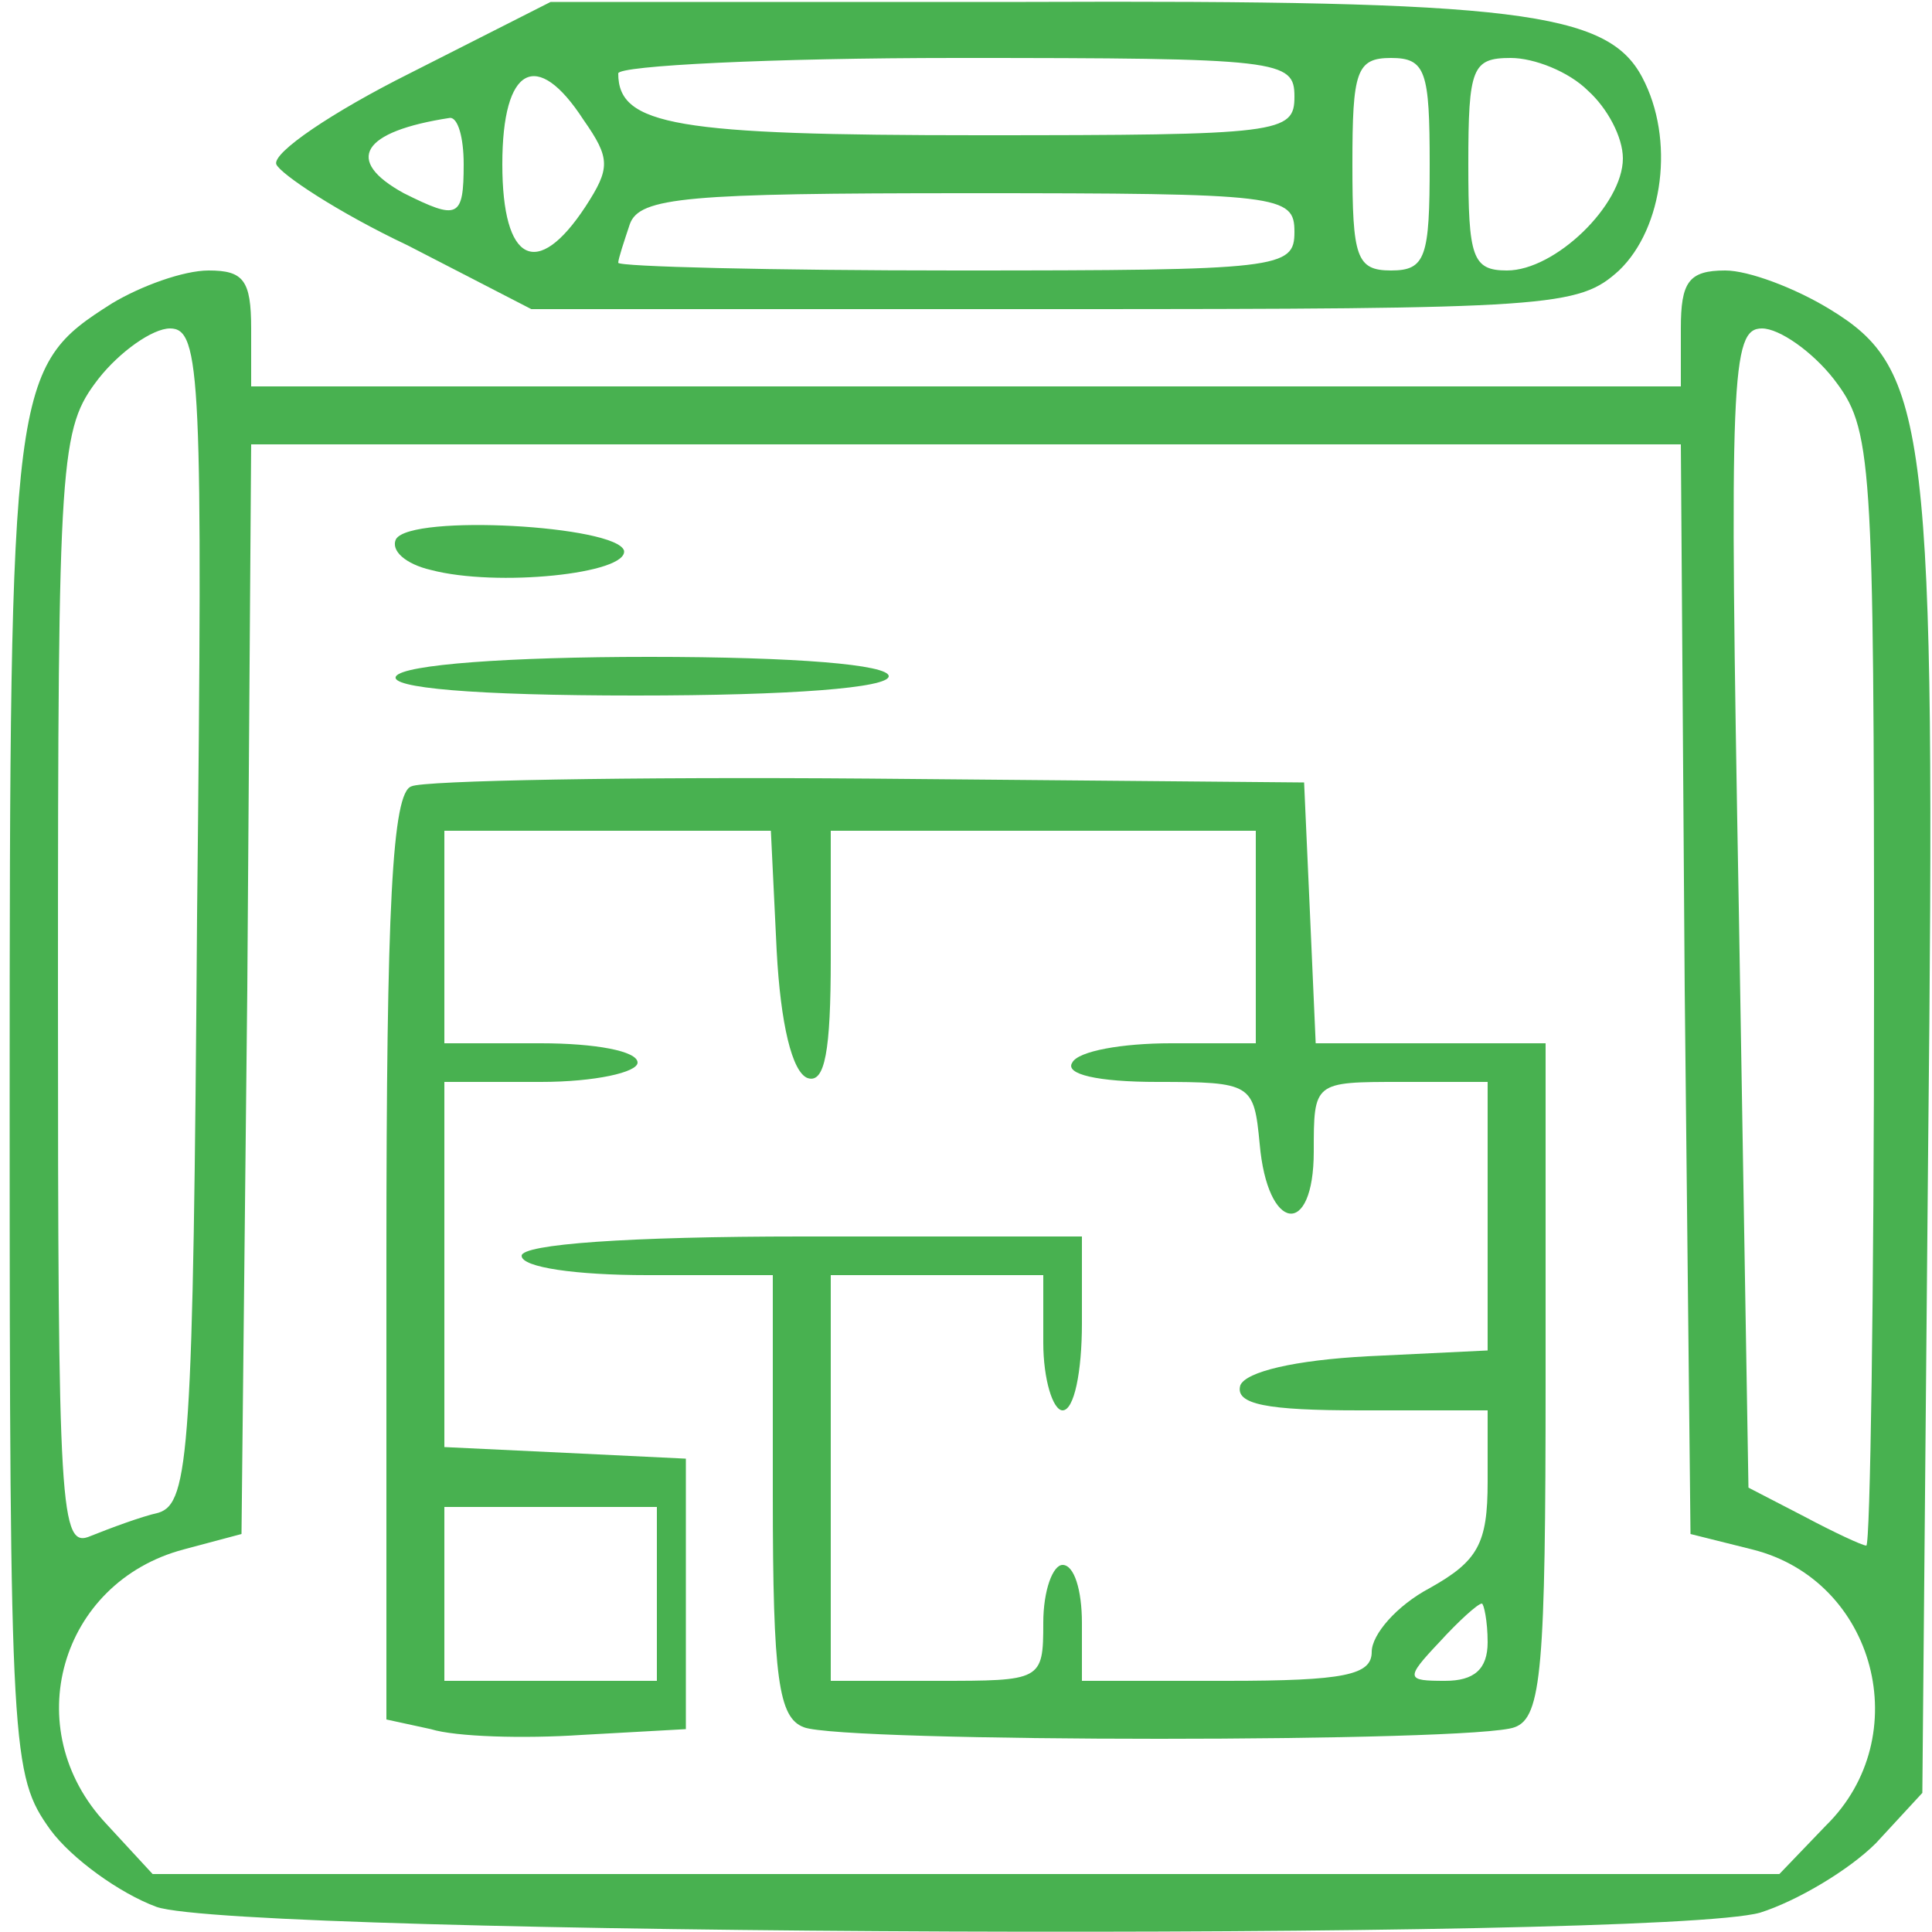
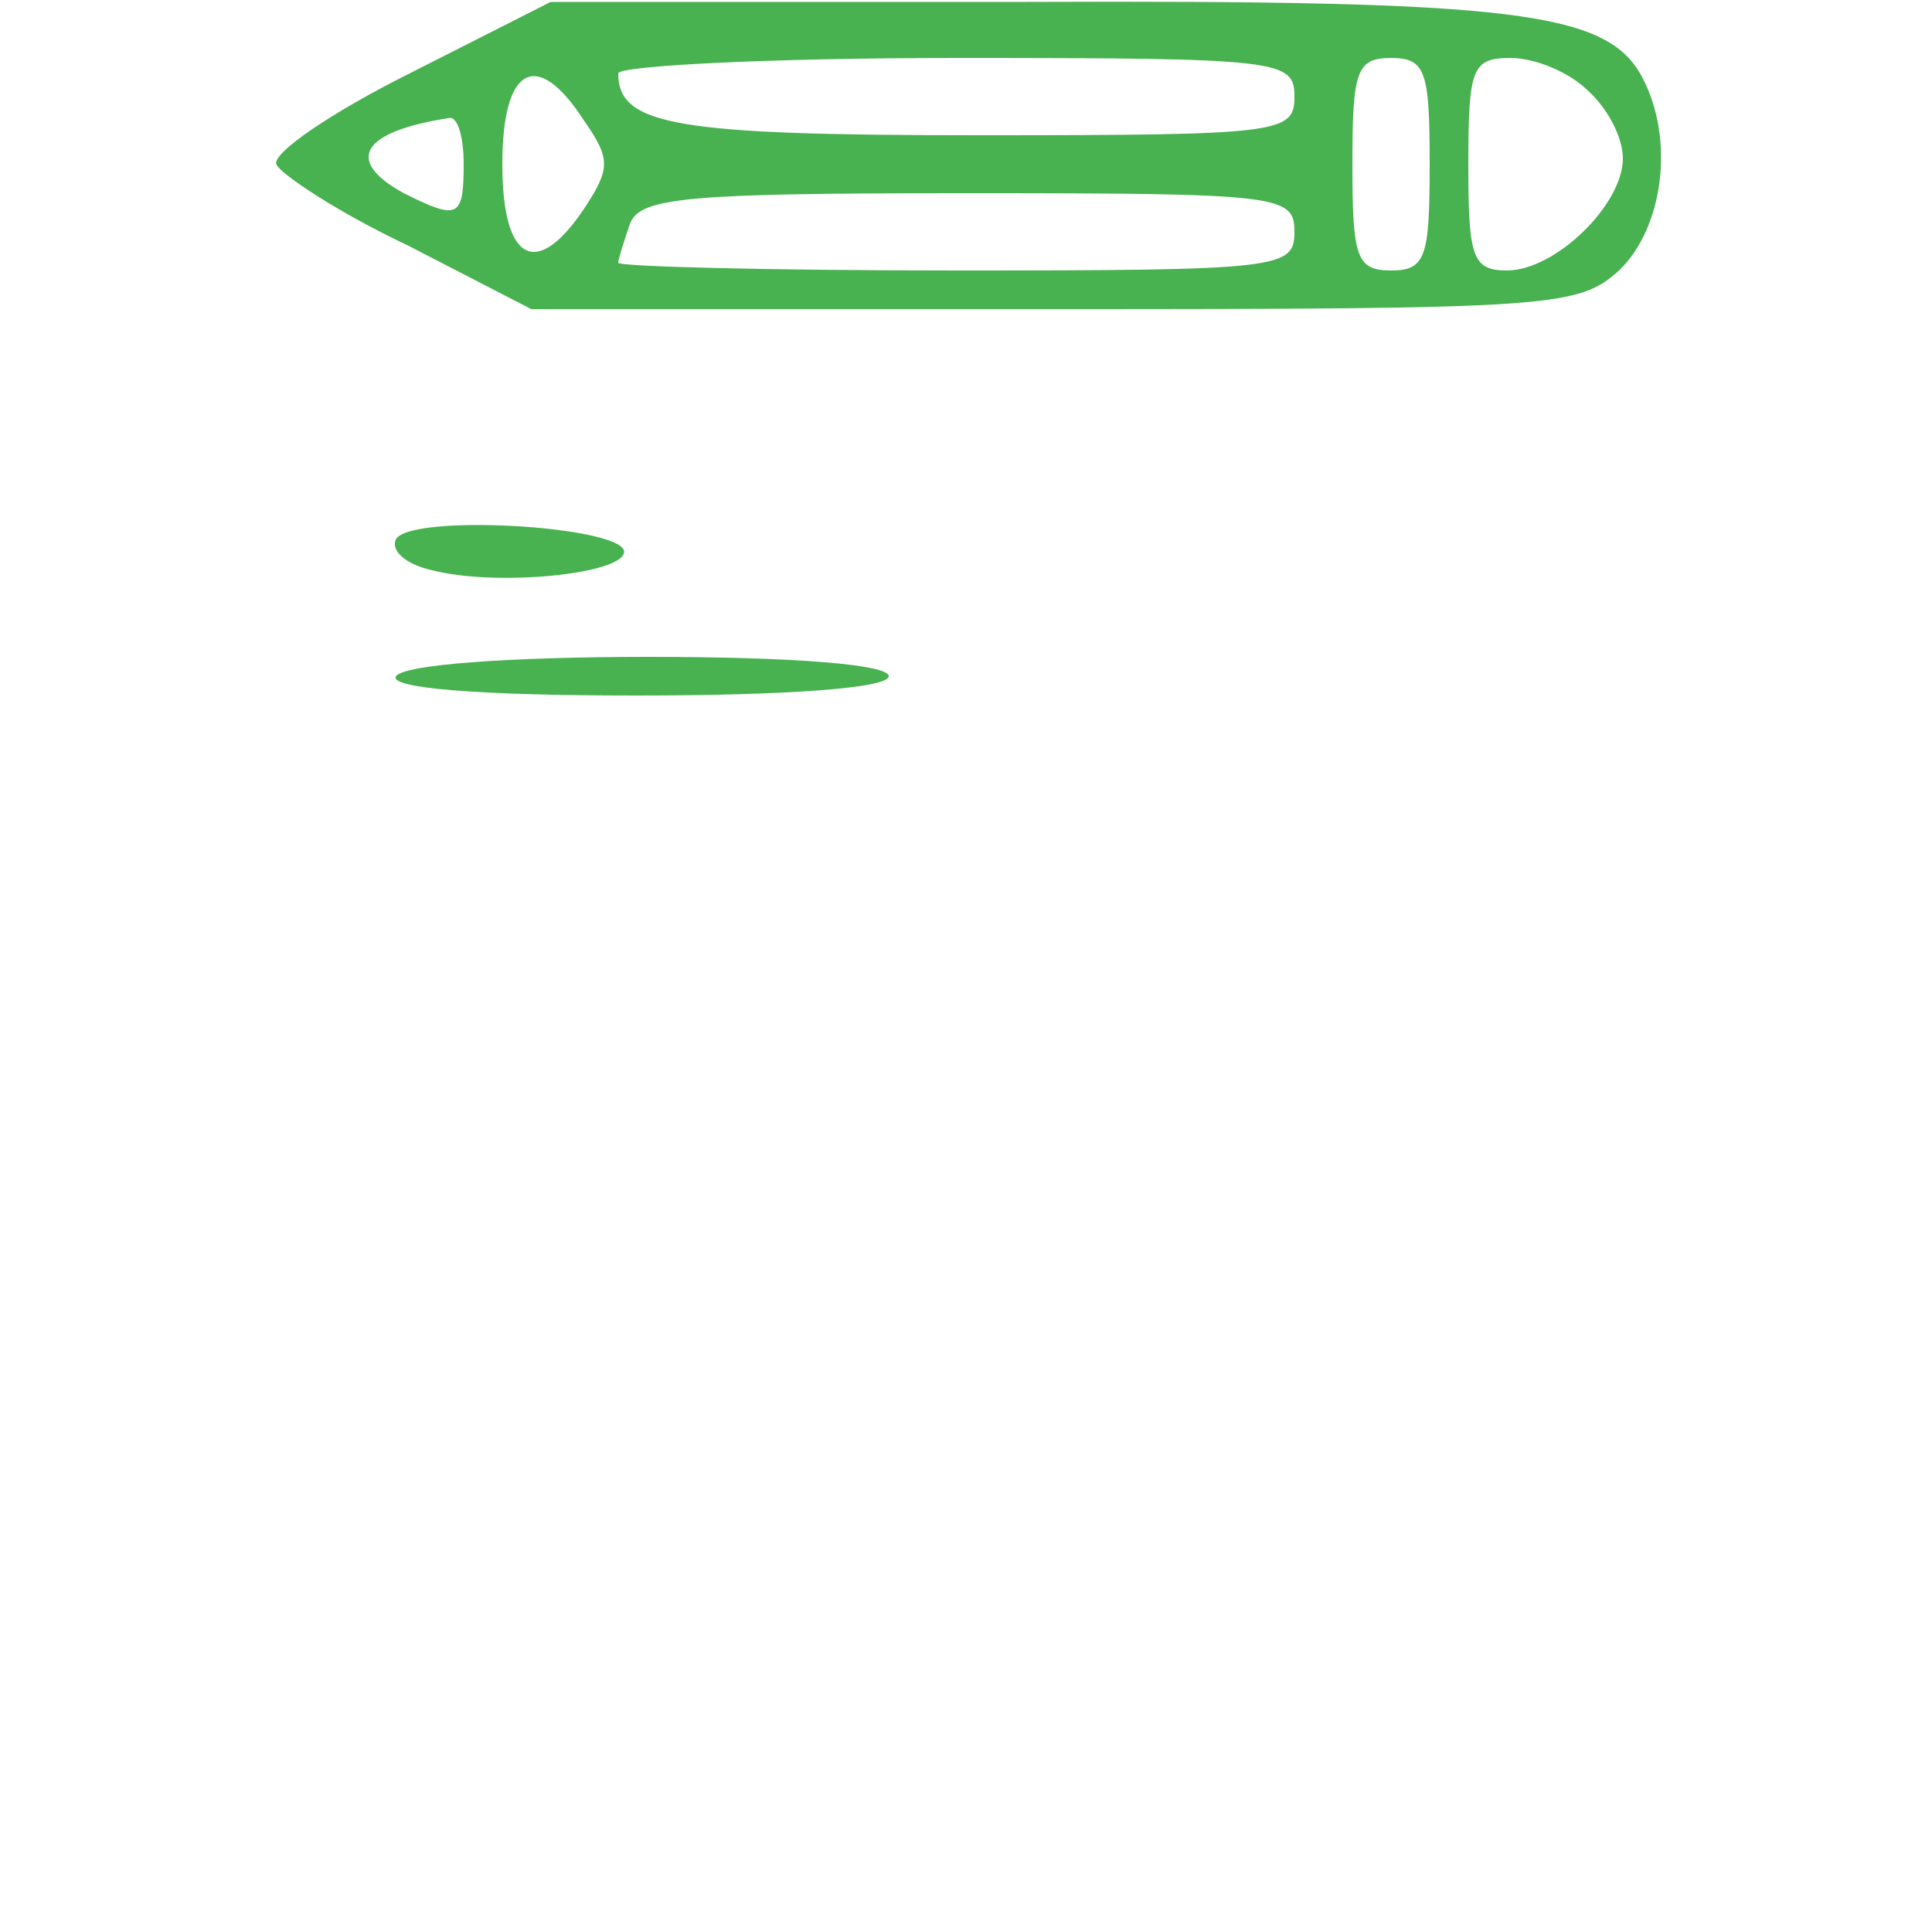
<svg xmlns="http://www.w3.org/2000/svg" version="1.0" width="100pt" height="100pt" viewBox="0 0 100 100" preserveAspectRatio="xMidYMid meet">
  <g transform="translate(0,100) scale(0.1,-0.1)" fill="#48B150" stroke="none">
    <path d="M212 962 c-40 -20 -71 -41 -69 -47 2 -5 32 -25 68 -42 l64 -33 271 0 c258 0 271 1 292 20 23 22 29 68 12 100 -18 34 -65 40 -319 39 l-246 0 -73 -37z m458 -12 c0 -19 -7 -20 -163 -20 -157 0 -187 5 -187 32 0 4 79 8 175 8 168 0 175 -1 175 -20z m70 -35 c0 -48 -2 -55 -20 -55 -18 0 -20 7 -20 55 0 48 2 55 20 55 18 0 20 -7 20 -55z m82 38 c10 -9 18 -24 18 -35 0 -24 -35 -58 -60 -58 -18 0 -20 7 -20 55 0 50 2 55 22 55 12 0 30 -7 40 -17z m-520 -15 c14 -20 14 -25 1 -45 -25 -38 -43 -29 -43 22 0 51 18 60 42 23z m-62 -23 c0 -28 -3 -29 -31 -15 -31 17 -22 32 24 39 4 0 7 -10 7 -24z m430 -35 c0 -19 -7 -20 -175 -20 -96 0 -175 2 -175 4 0 2 3 11 6 20 5 14 30 16 175 16 162 0 169 -1 169 -20z" />
-     <path d="M58 843 c-52 -33 -53 -39 -53 -414 0 -337 1 -348 21 -376 11 -15 36 -33 55 -40 43 -15 776 -18 830 -3 19 6 46 22 60 36 l24 26 3 333 c4 374 0 404 -51 435 -18 11 -42 20 -54 20 -19 0 -23 -6 -23 -30 l0 -30 -370 0 -370 0 0 30 c0 25 -4 30 -22 30 -13 0 -35 -8 -50 -17z m44 -317 c-2 -277 -4 -304 -20 -309 -9 -2 -25 -8 -35 -12 -16 -7 -17 11 -17 283 0 278 1 290 21 316 11 14 28 26 37 26 16 0 17 -25 14 -304z m847 278 c20 -26 21 -38 21 -315 0 -159 -2 -289 -4 -289 -2 0 -17 7 -32 15 l-29 15 -5 300 c-5 276 -4 300 12 300 9 0 26 -12 37 -26z m-77 -316 l3 -282 32 -8 c64 -16 85 -97 38 -143 l-24 -25 -421 0 -421 0 -24 26 c-46 49 -24 125 40 142 l30 8 3 282 2 282 370 0 370 0 2 -282z" />
    <path d="M205 721 c-3 -6 5 -13 18 -16 34 -9 102 -2 100 10 -4 13 -110 19 -118 6z" />
    <path d="M205 650 c-4 -6 40 -10 124 -10 81 0 131 4 131 10 0 6 -48 10 -124 10 -73 0 -127 -4 -131 -10z" />
-     <path d="M213 593 c-10 -3 -13 -62 -13 -244 l0 -239 23 -5 c13 -4 48 -5 78 -3 l54 3 0 70 0 70 -62 3 -63 3 0 94 0 95 50 0 c28 0 50 5 50 10 0 6 -22 10 -50 10 l-50 0 0 55 0 55 85 0 84 0 3 -62 c2 -38 8 -63 16 -66 9 -3 12 14 12 62 l0 66 110 0 110 0 0 -55 0 -55 -44 0 c-25 0 -48 -4 -51 -10 -4 -6 13 -10 44 -10 49 0 50 -1 53 -32 4 -46 28 -49 28 -4 0 36 0 36 45 36 l45 0 0 -70 0 -69 -62 -3 c-38 -2 -63 -8 -66 -15 -3 -10 14 -13 62 -13 l66 0 0 -37 c0 -32 -5 -41 -30 -55 -17 -9 -30 -24 -30 -33 0 -12 -14 -15 -75 -15 l-75 0 0 30 c0 17 -4 30 -10 30 -5 0 -10 -13 -10 -30 0 -30 -1 -30 -55 -30 l-55 0 0 105 0 105 55 0 55 0 0 -35 c0 -19 5 -35 10 -35 6 0 10 20 10 45 l0 45 -145 0 c-90 0 -145 -4 -145 -10 0 -6 28 -10 65 -10 l65 0 0 -114 c0 -95 3 -115 16 -120 20 -8 348 -8 368 0 14 5 16 31 16 180 l0 174 -60 0 -59 0 -3 68 -3 67 -225 2 c-124 1 -231 -1 -237 -4z m127 -418 l0 -45 -55 0 -55 0 0 45 0 45 55 0 55 0 0 -45z m430 -25 c0 -14 -7 -20 -22 -20 -20 0 -21 1 -3 20 10 11 20 20 22 20 1 0 3 -9 3 -20z" />
  </g>
</svg>